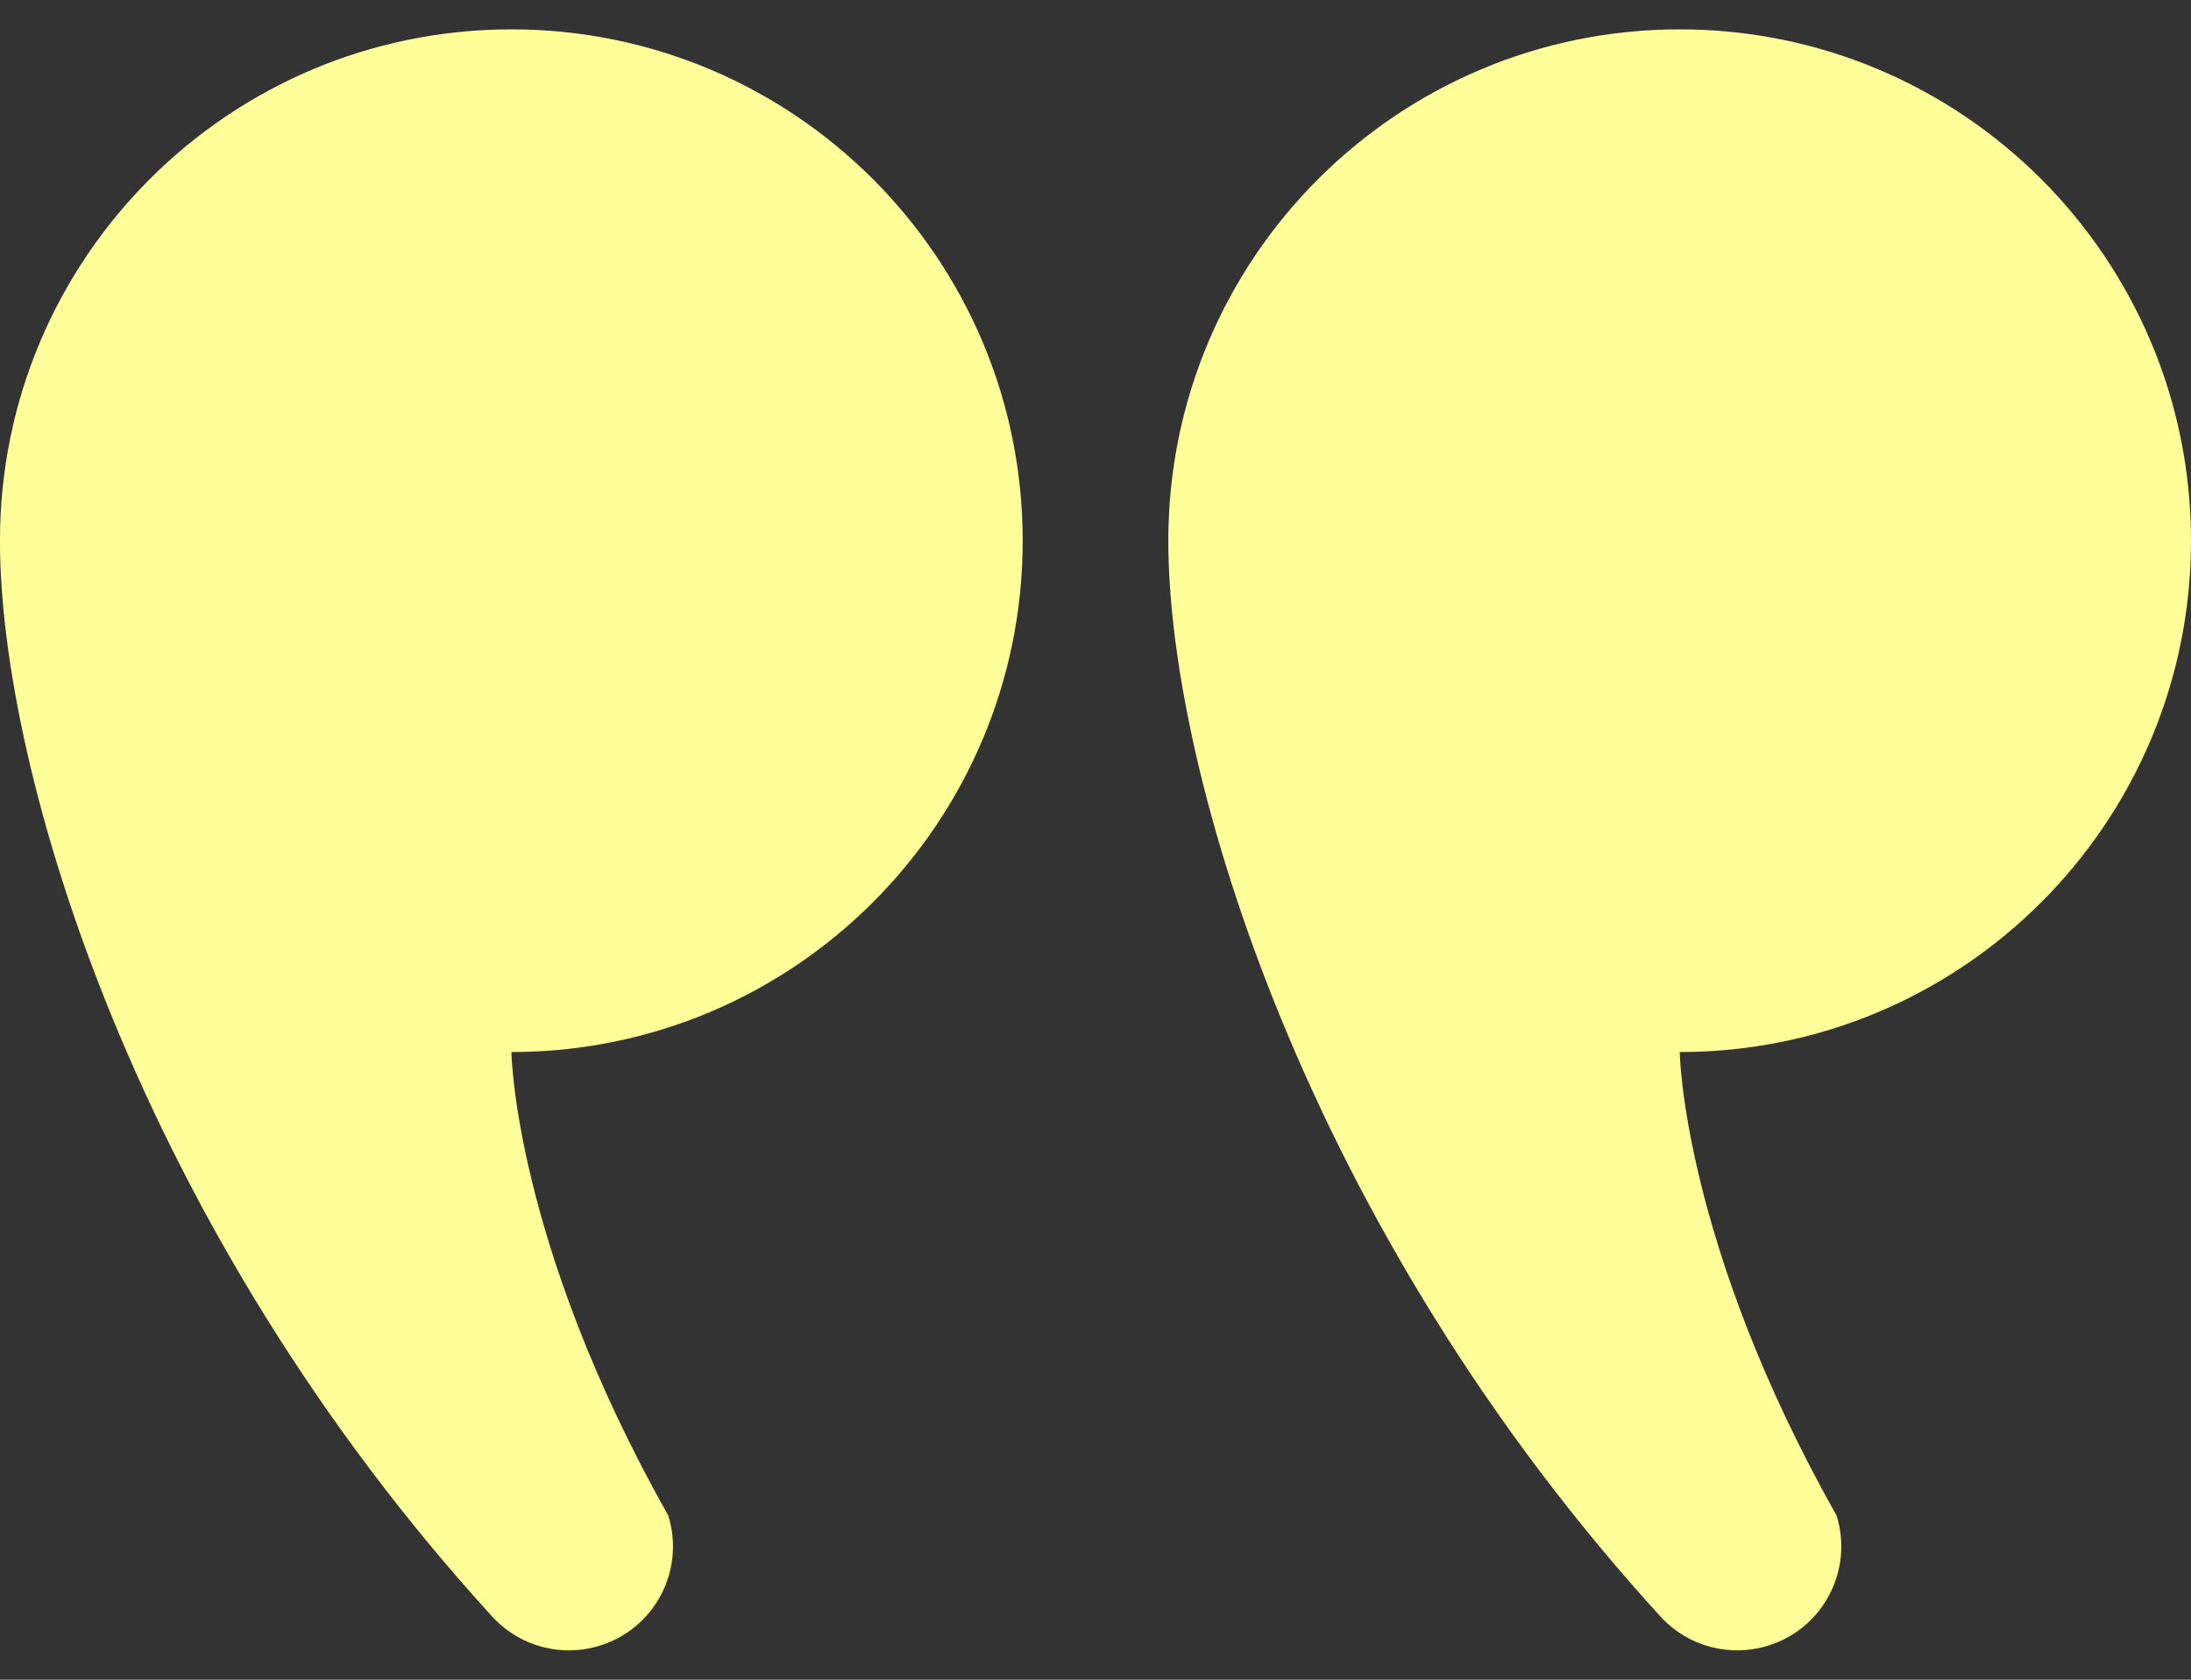
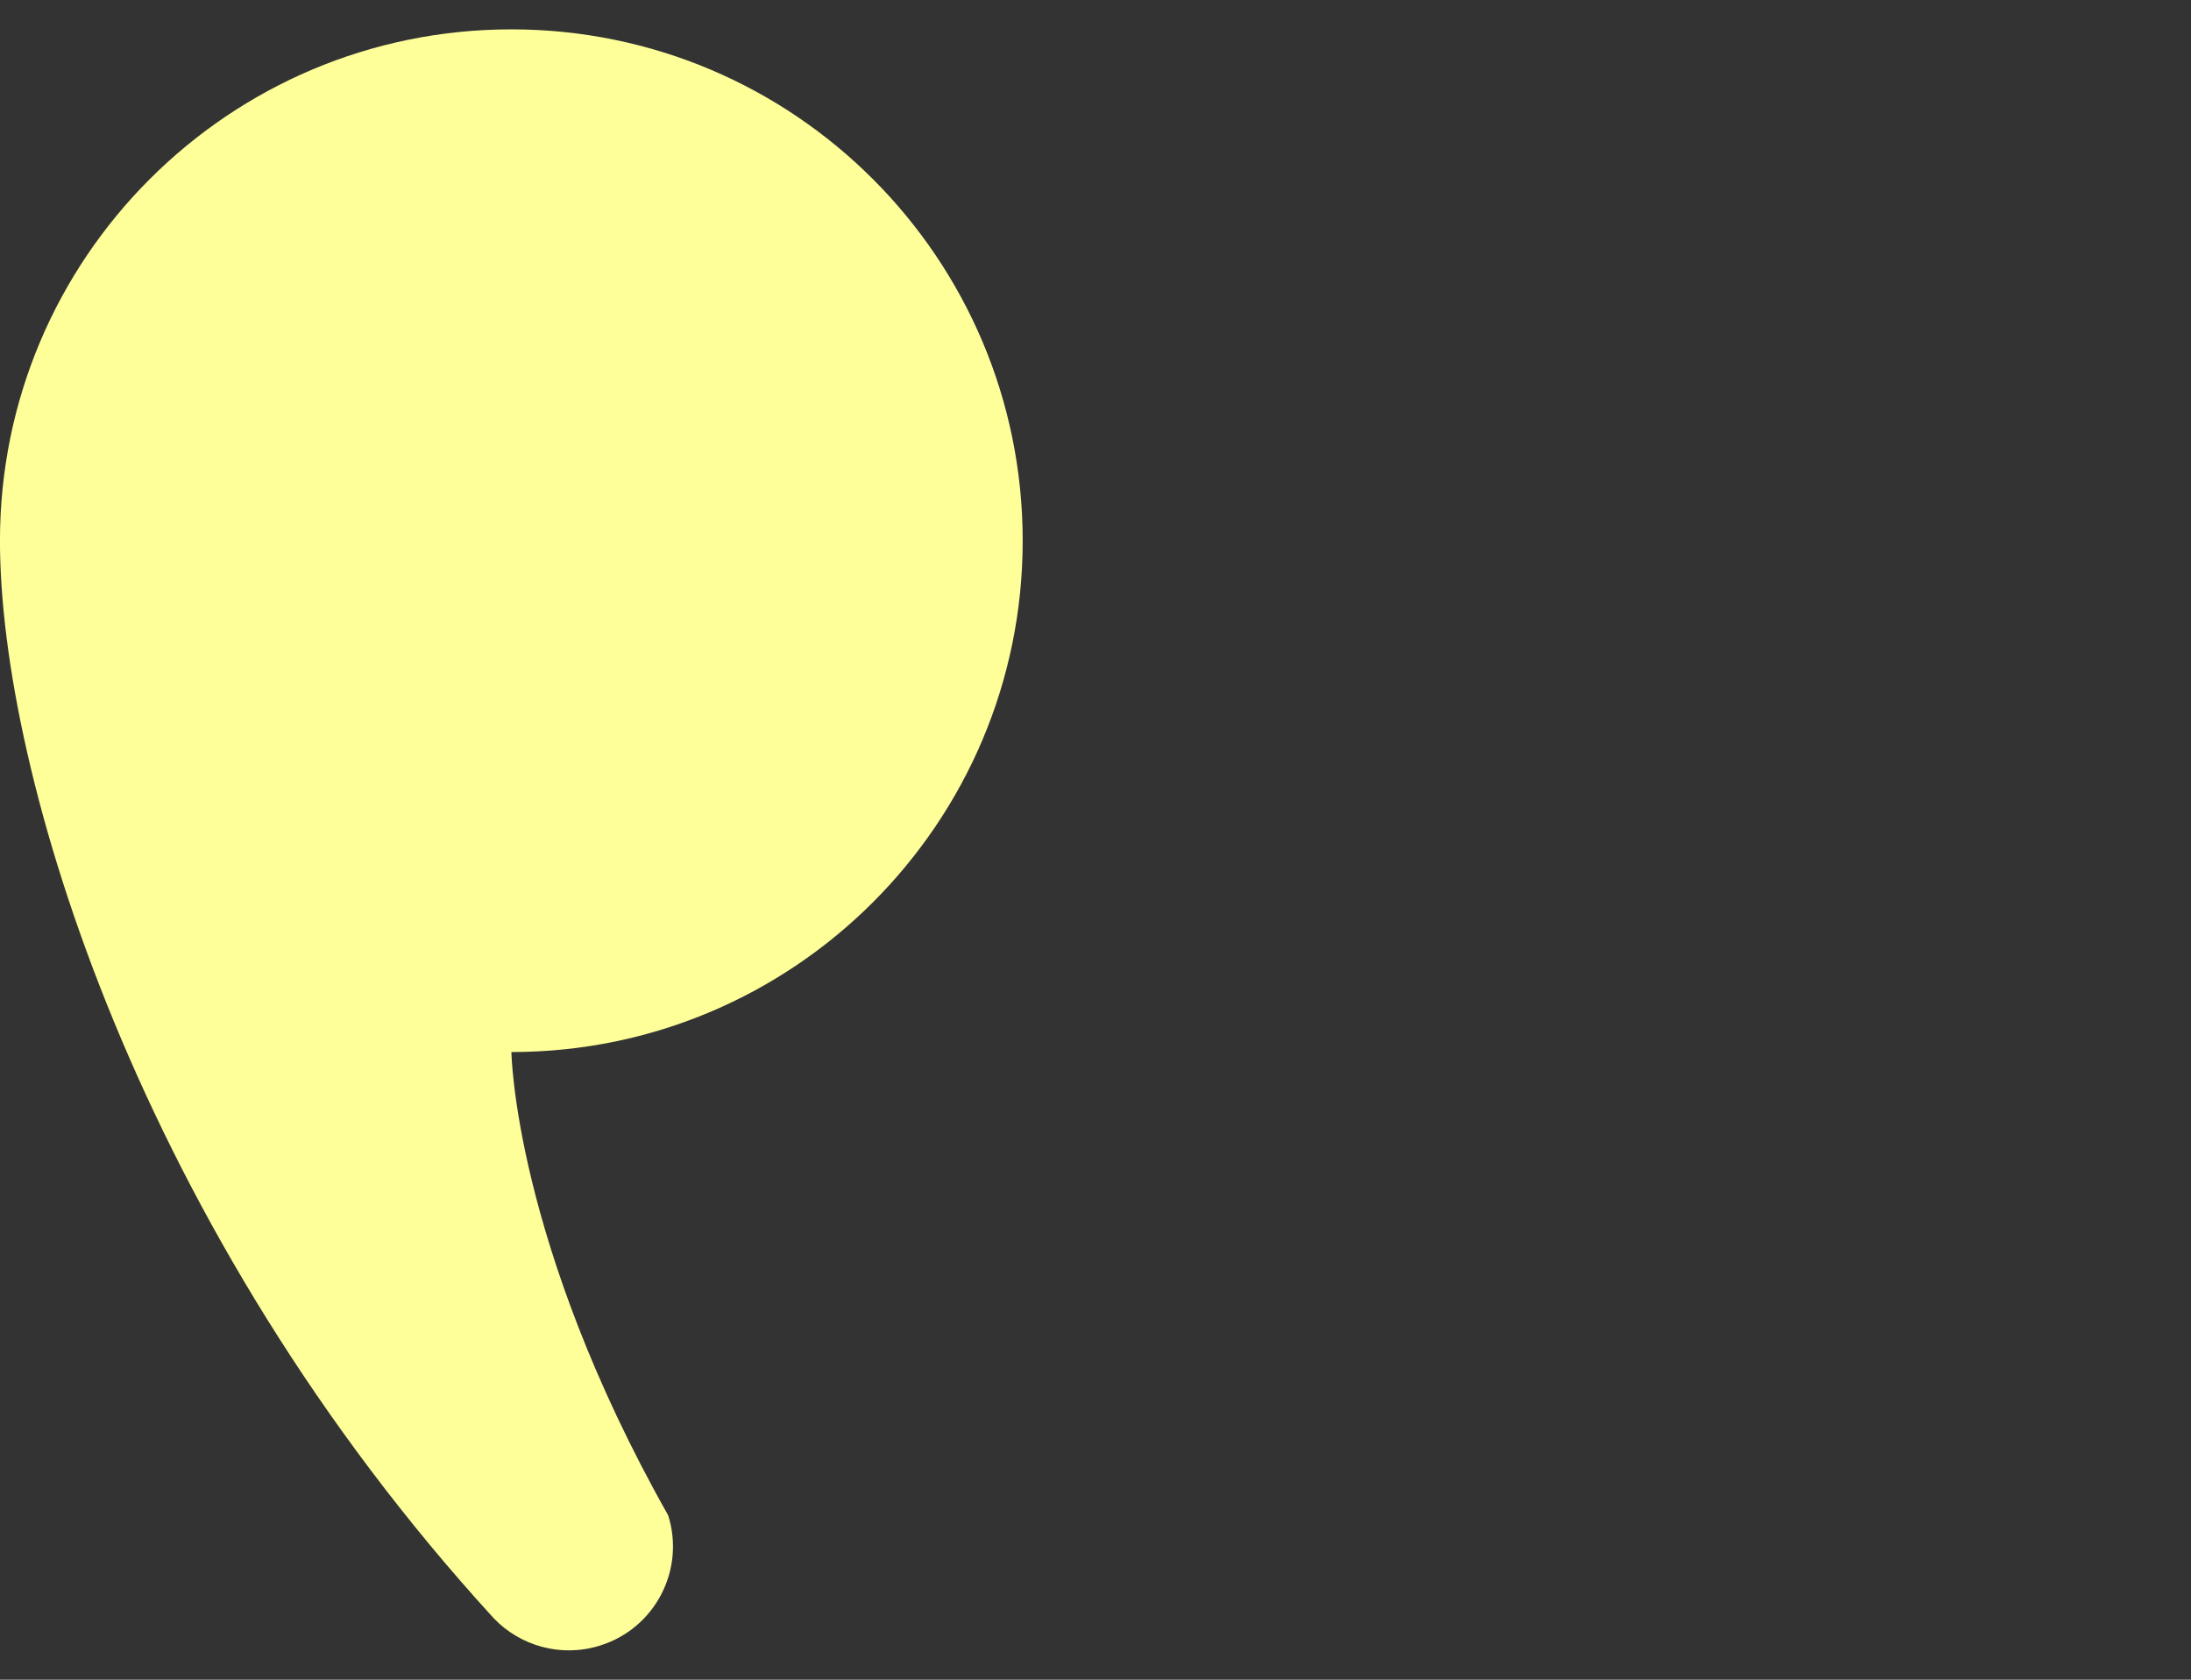
<svg xmlns="http://www.w3.org/2000/svg" width="60" height="46" viewBox="0 0 60 46" fill="none">
  <rect x="0" y="0" width="60" height="46" fill="#333333" stroke="none" />
-   <path d="M45.999 0.804C53.732 0.804 60 7.074 60 14.809C60 22.541 53.732 28.811 45.999 28.811C45.999 28.811 46.067 34.013 50.293 41.501C50.763 43.001 49.926 44.599 48.425 45.065C47.36 45.4 46.239 45.075 45.515 44.317C35.797 33.688 31.994 21.178 31.994 14.809C31.994 7.074 38.262 0.804 45.999 0.804Z" fill="#FEFF99" />
  <path d="M14.005 0.804C21.738 0.804 28.006 7.074 28.006 14.809C28.006 22.541 21.738 28.811 14.005 28.811C14.005 28.811 14.073 34.013 18.299 41.501C18.769 43.001 17.932 44.599 16.431 45.065C15.366 45.4 14.245 45.075 13.521 44.317C3.803 33.688 -0.001 21.178 -0.001 14.809C-0.001 7.074 6.267 0.804 14.005 0.804Z" fill="#FEFF99" />
</svg>